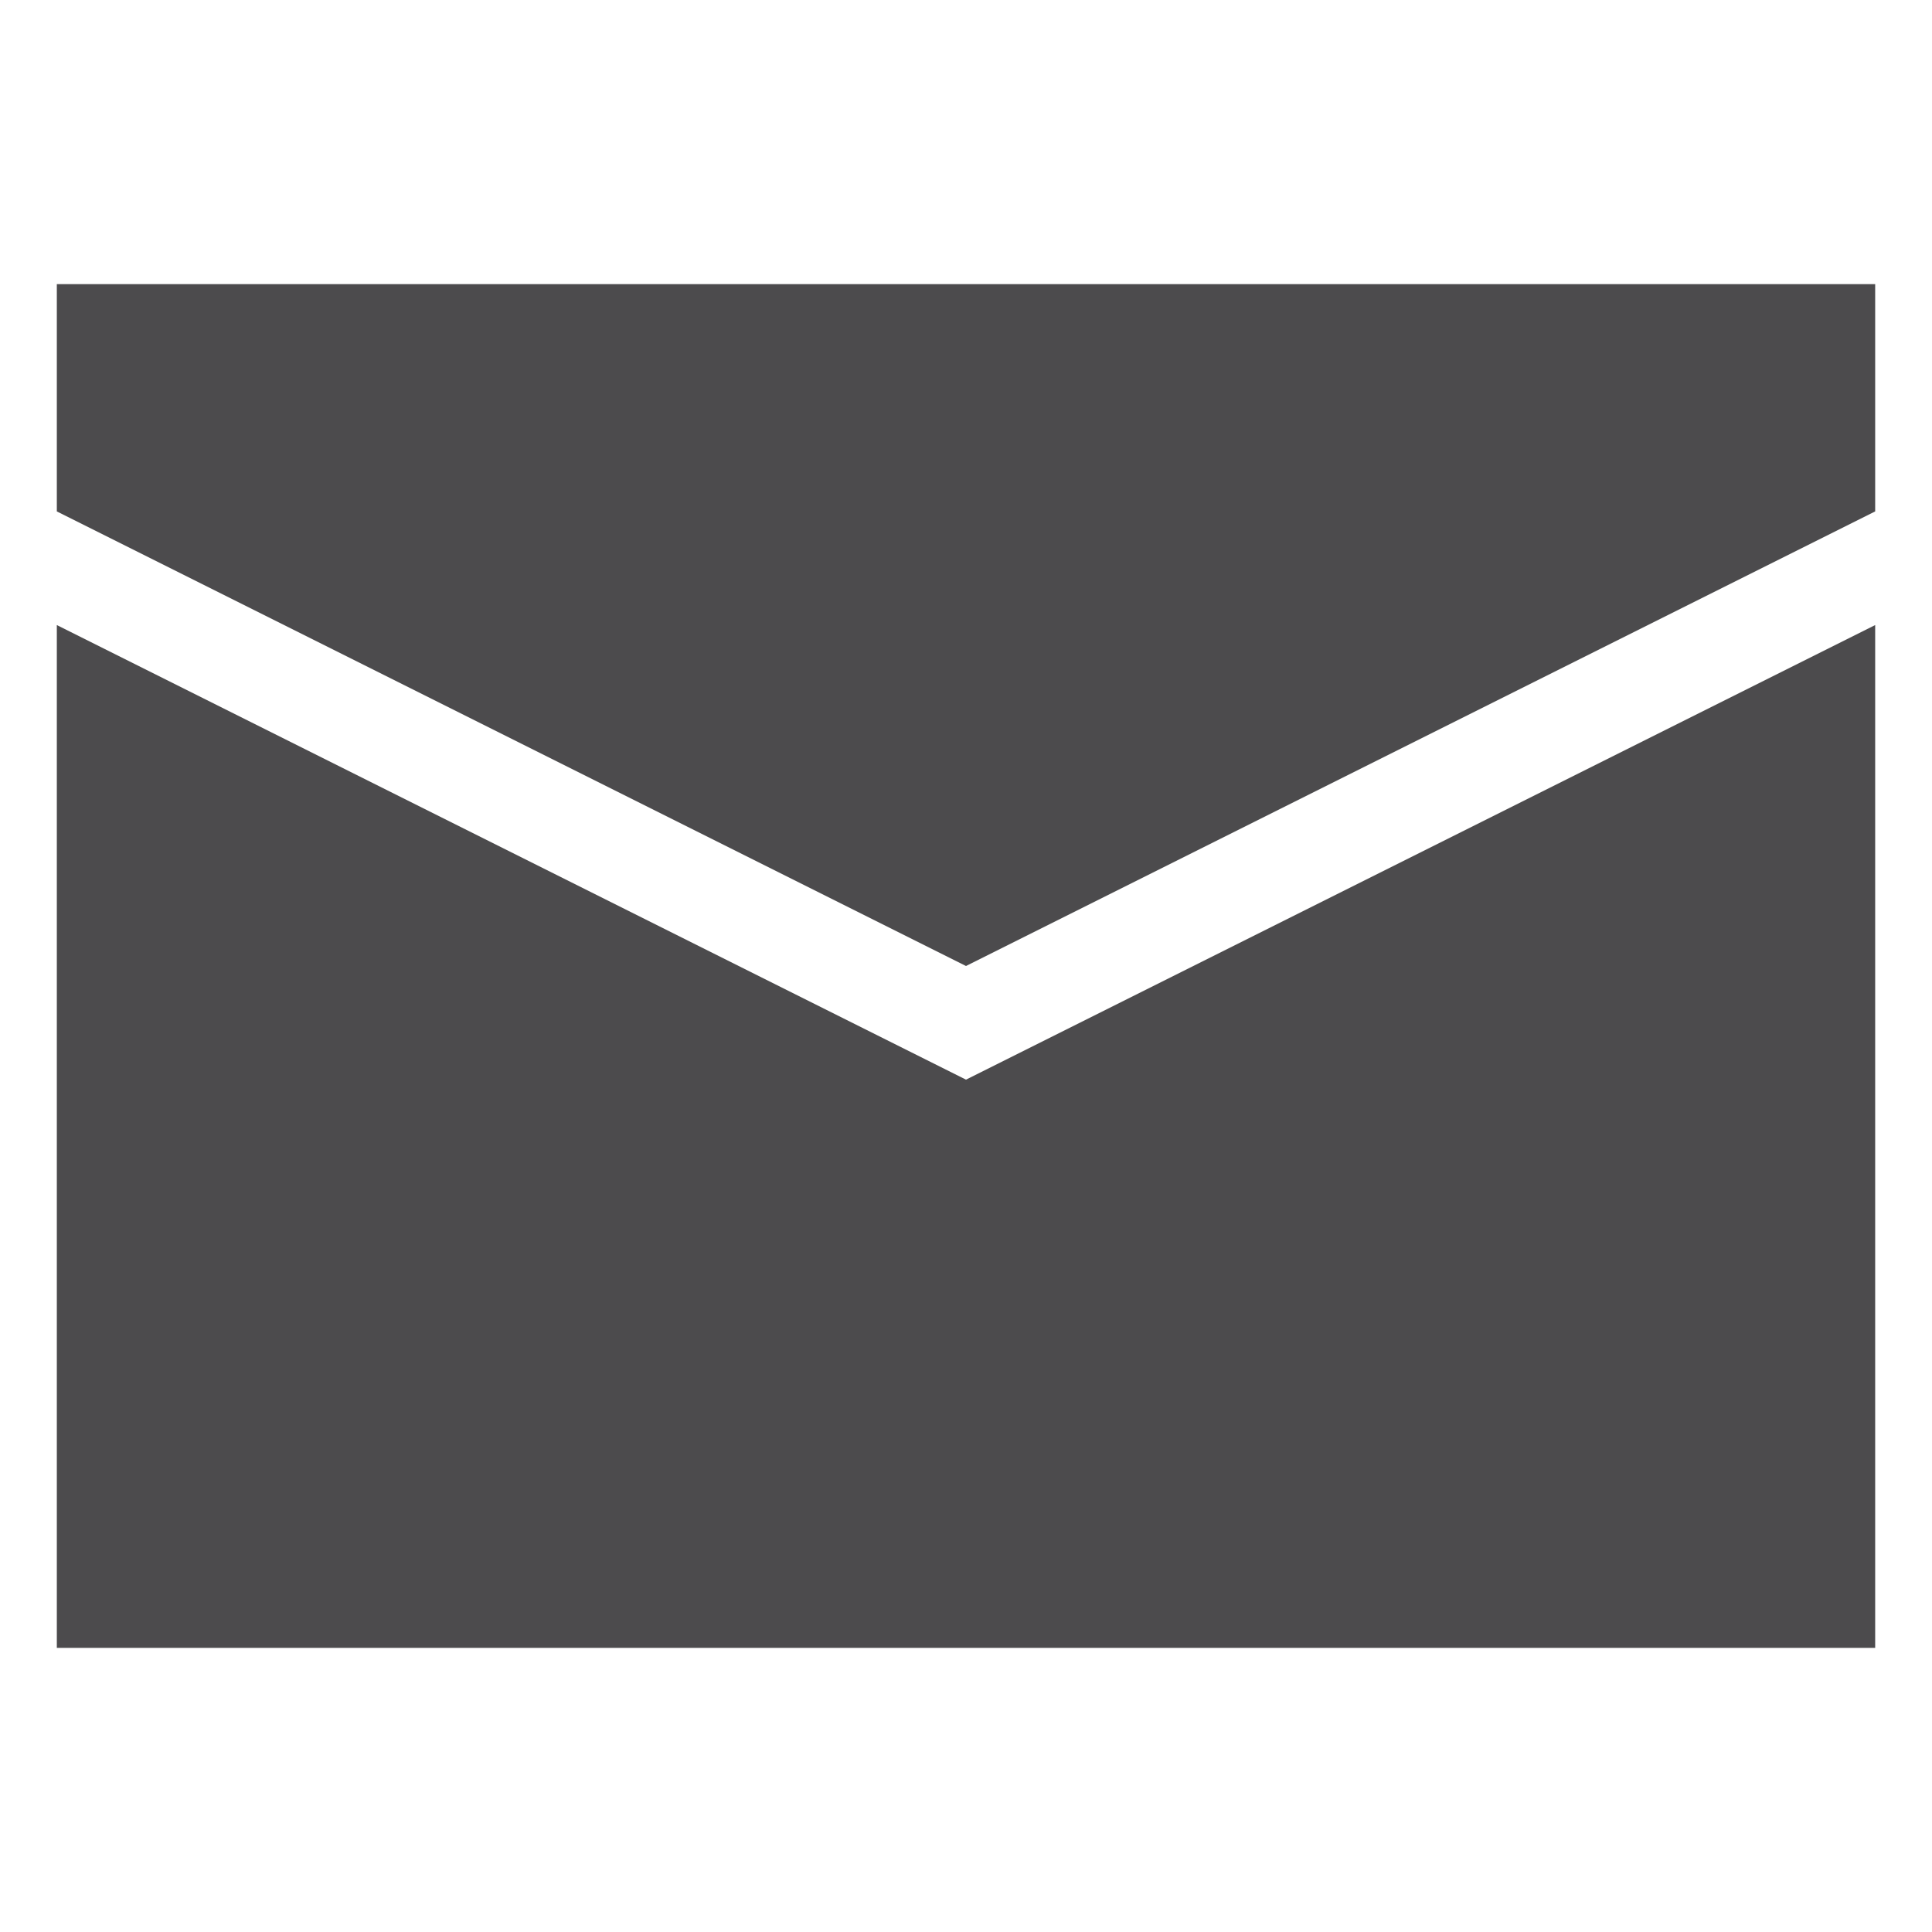
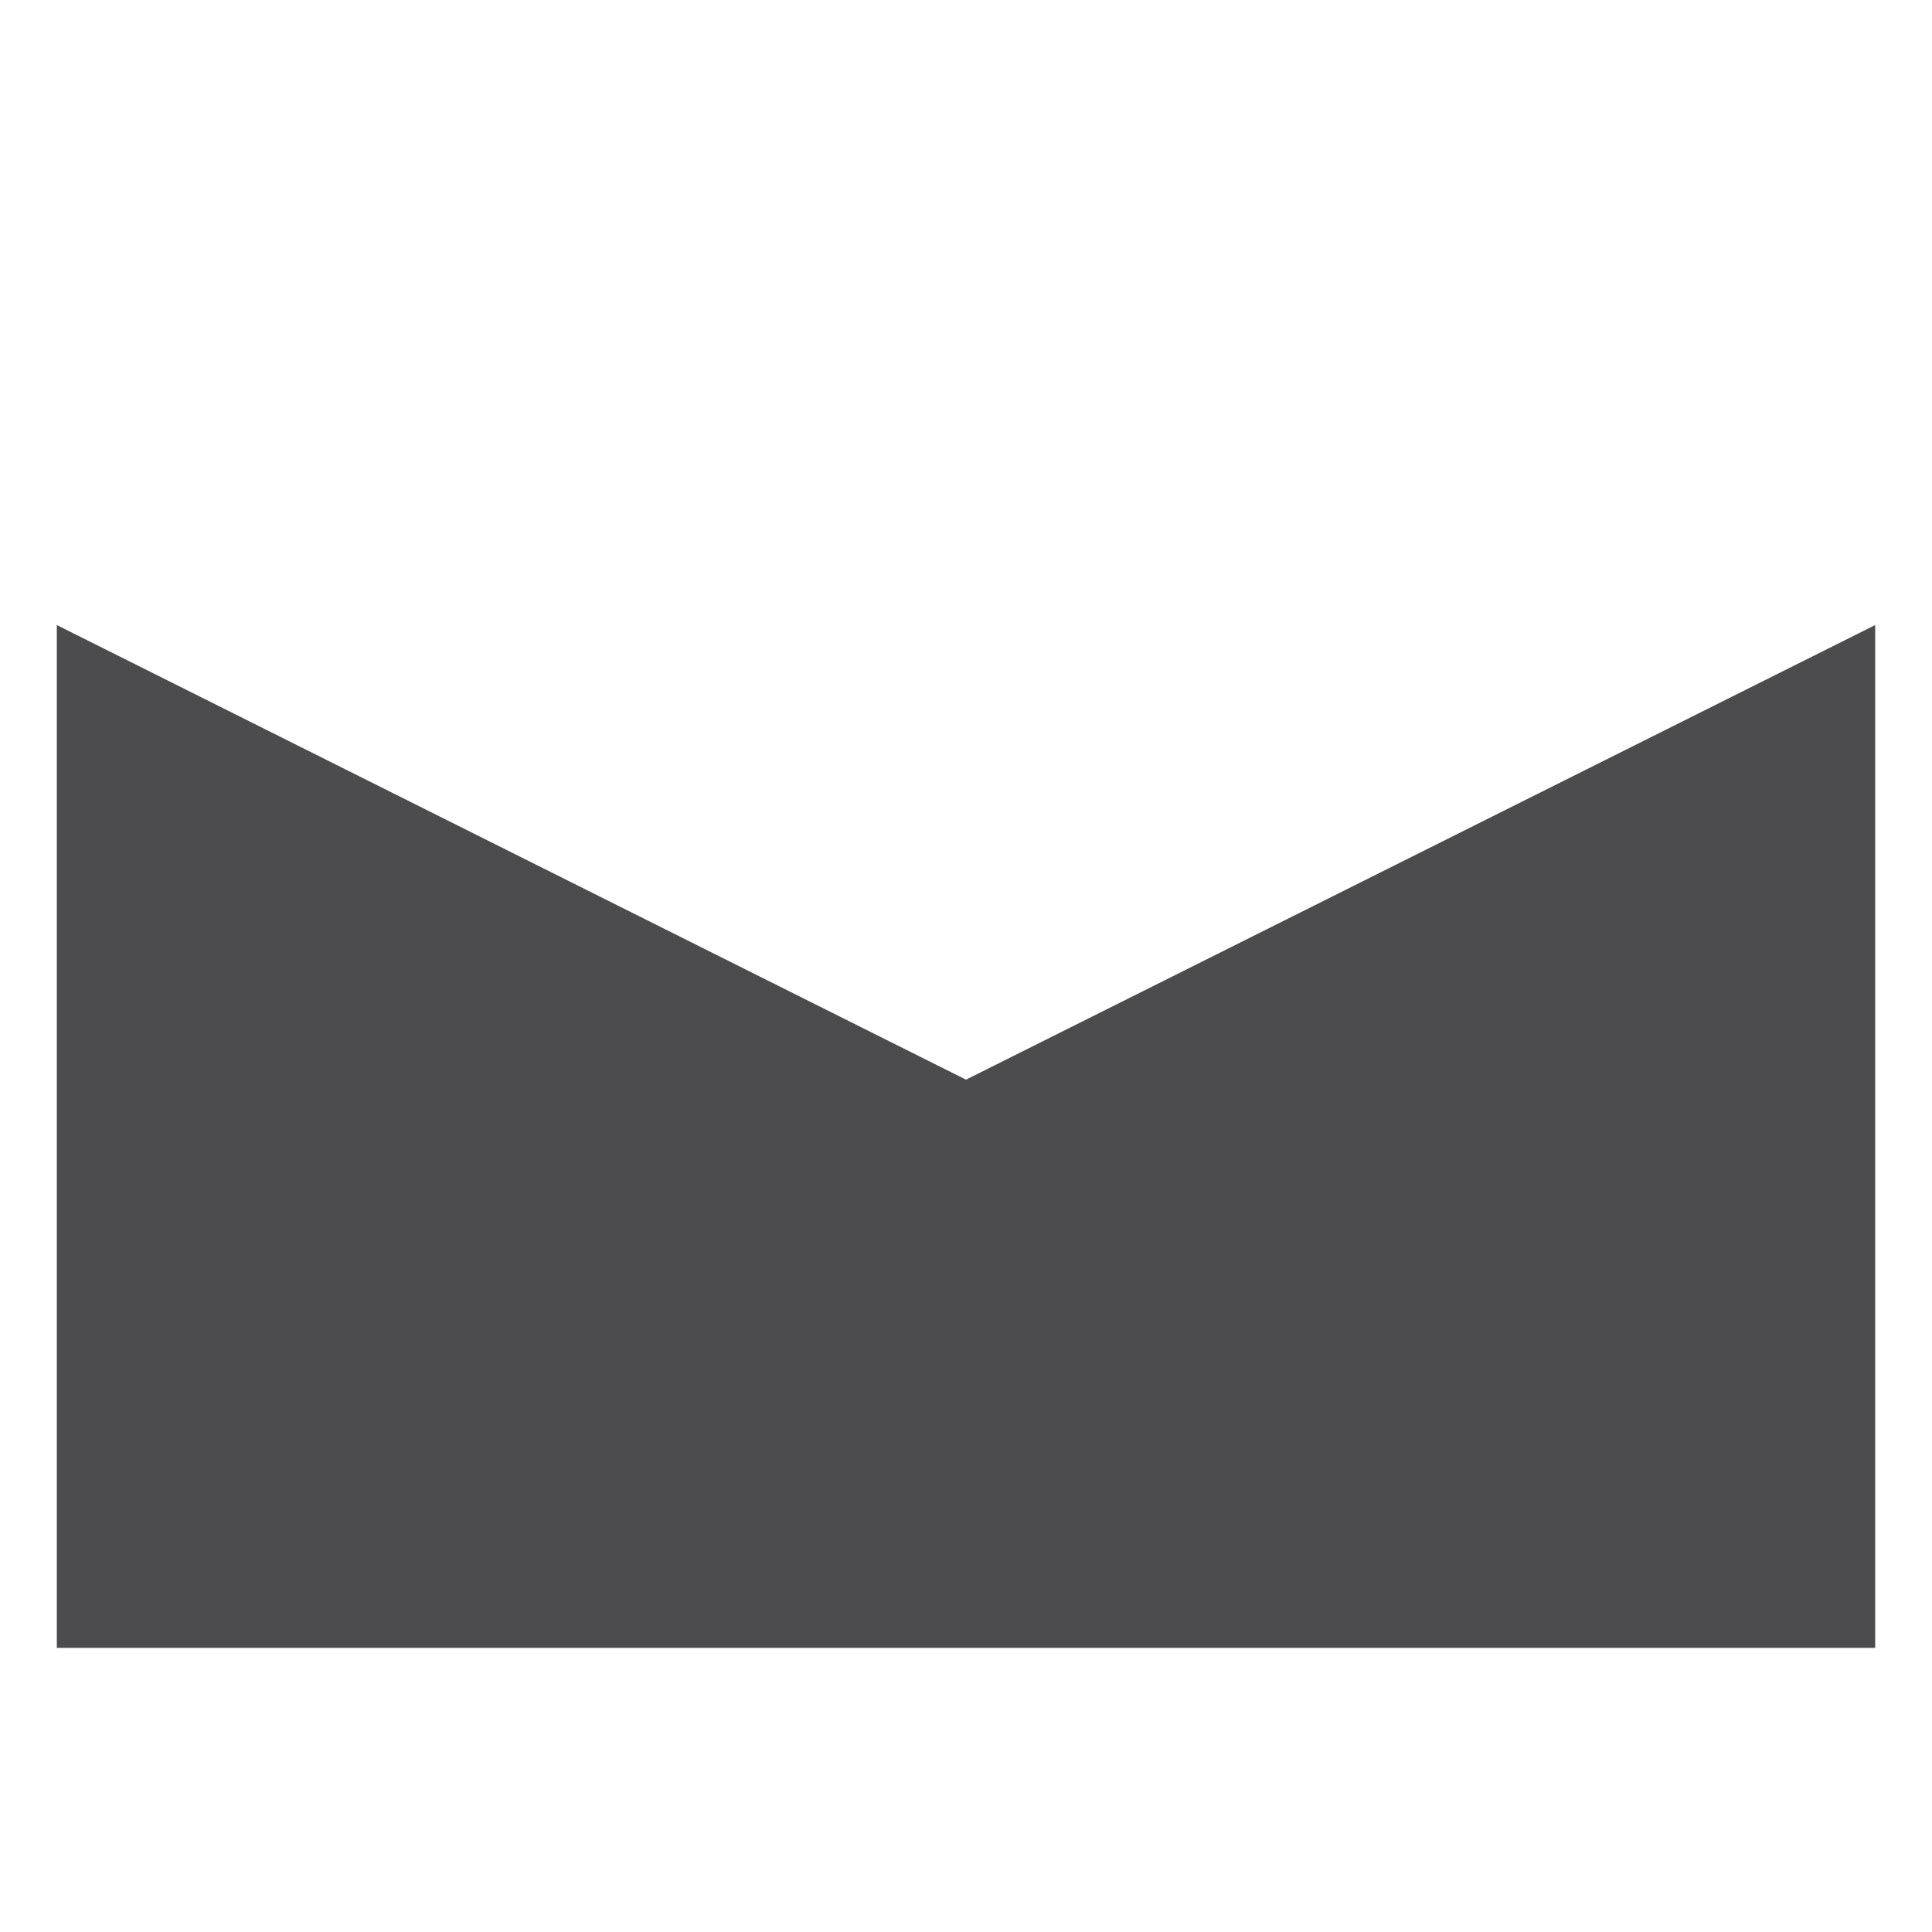
<svg xmlns="http://www.w3.org/2000/svg" t="1699406621890" class="icon" viewBox="0 0 1024 1024" version="1.1" p-id="11304" width="20" height="20">
-   <path d="M993.882 271.059l-481.882 240.941-481.882-240.941v-120.471h963.765v120.471z" fill="#4c4b4d" p-id="11305" />
  <path d="M30.118 331.294v542.118h963.765v-542.118l-481.882 240.941-481.882-240.941z" fill="#4c4b4d" p-id="11306" />
</svg>